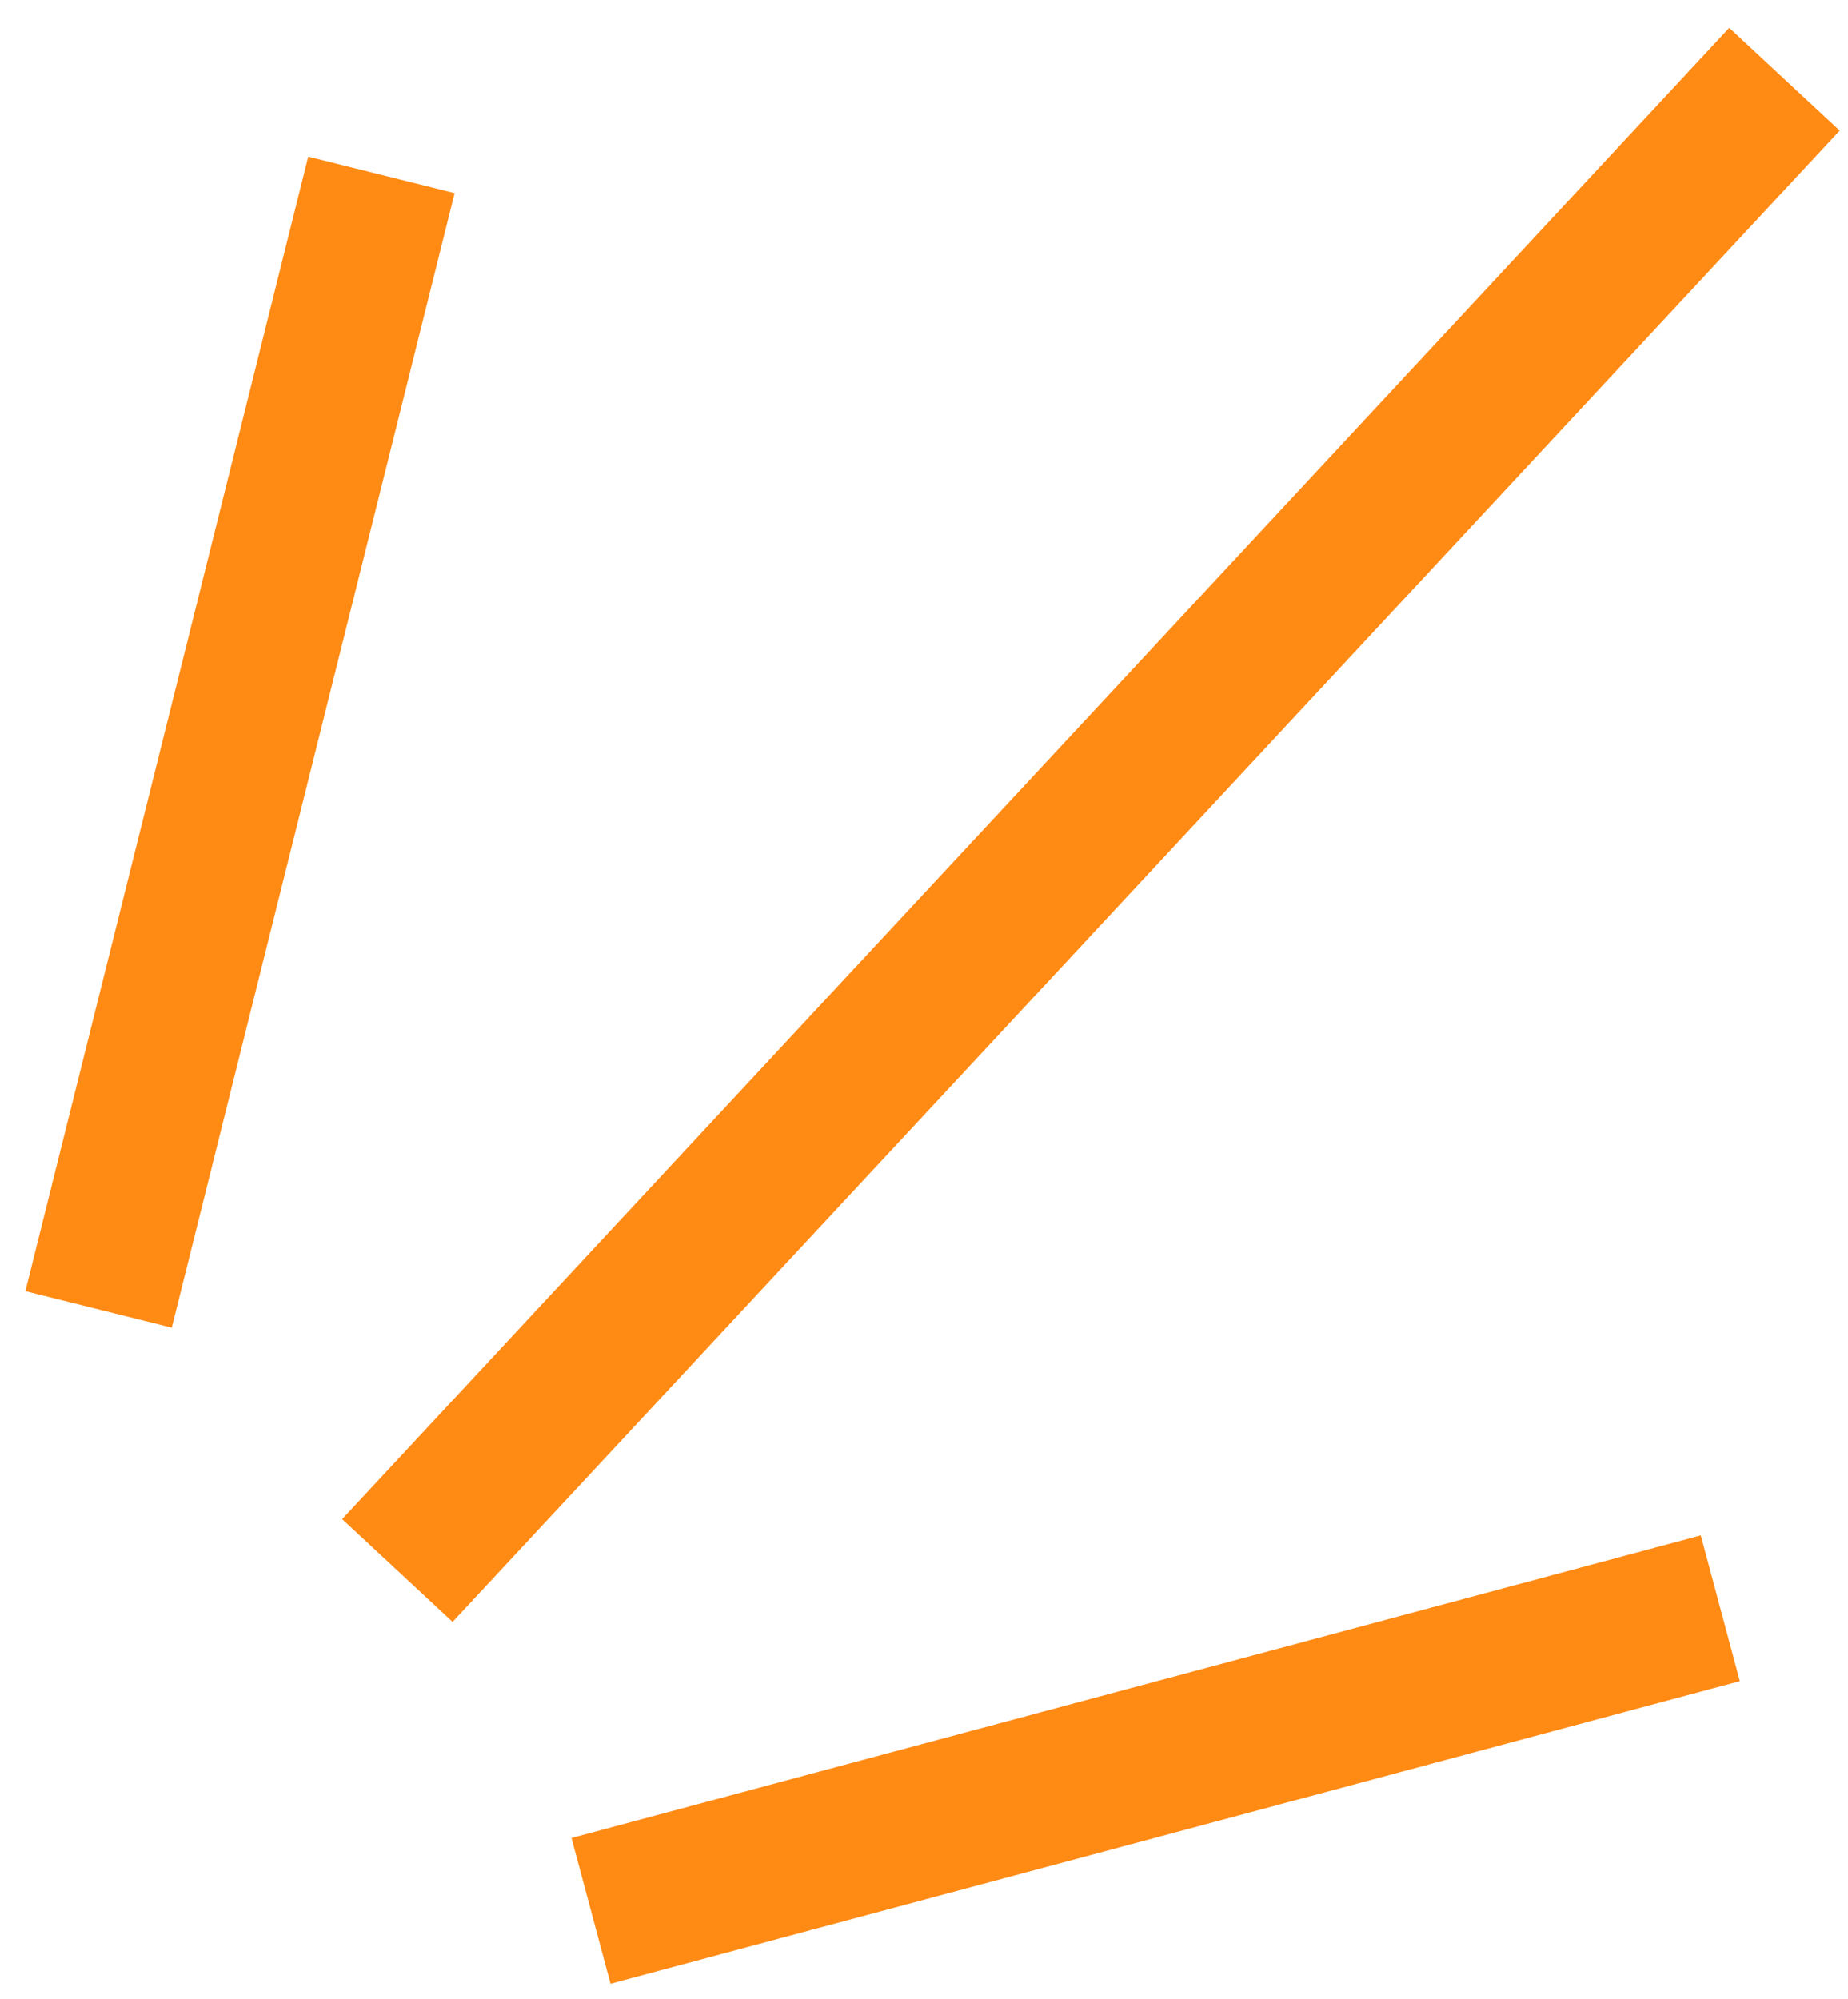
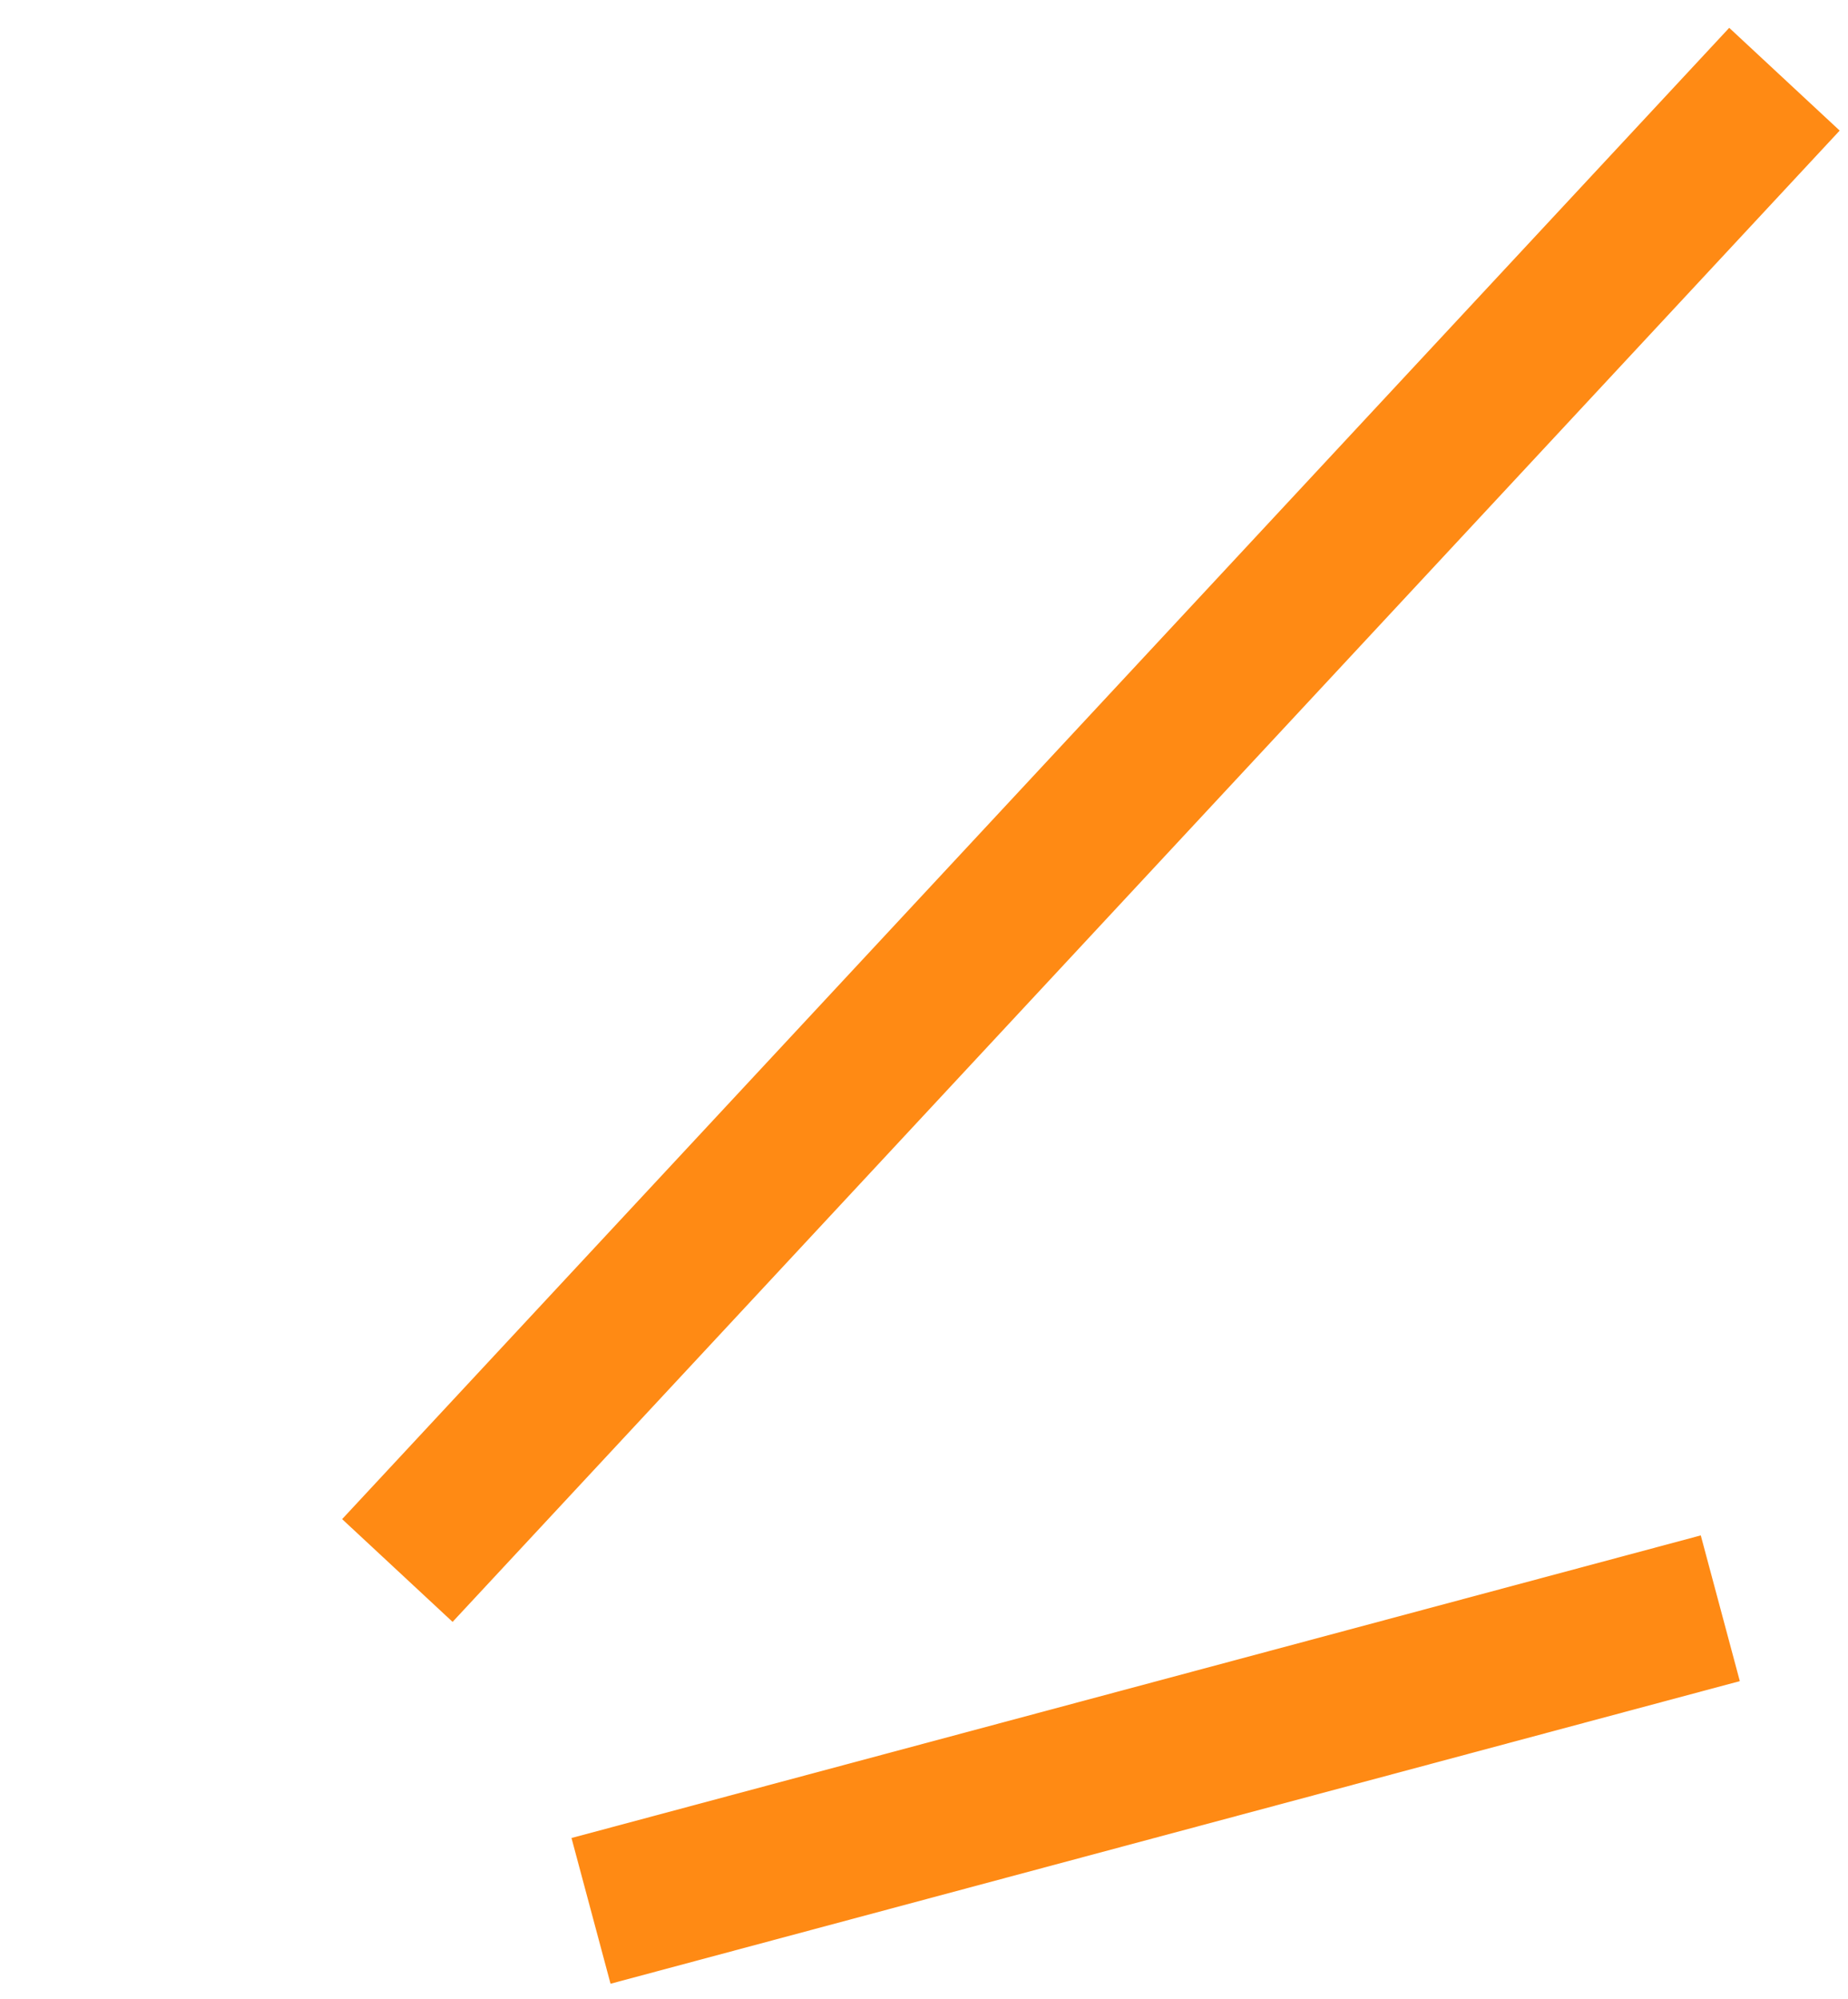
<svg xmlns="http://www.w3.org/2000/svg" width="49" height="53" viewBox="0 0 49 53" fill="none">
  <line x1="10.536" y1="41.638" x2="47.315" y2="2.1" stroke="#FF8A14" stroke-width="4" />
  <line x1="15.671" y1="50.662" x2="45.614" y2="42.639" stroke="#FF8A14" stroke-width="4" />
-   <line x1="2.614" y1="34.715" x2="10.114" y2="4.636" stroke="#FF8A14" stroke-width="4" />
</svg>